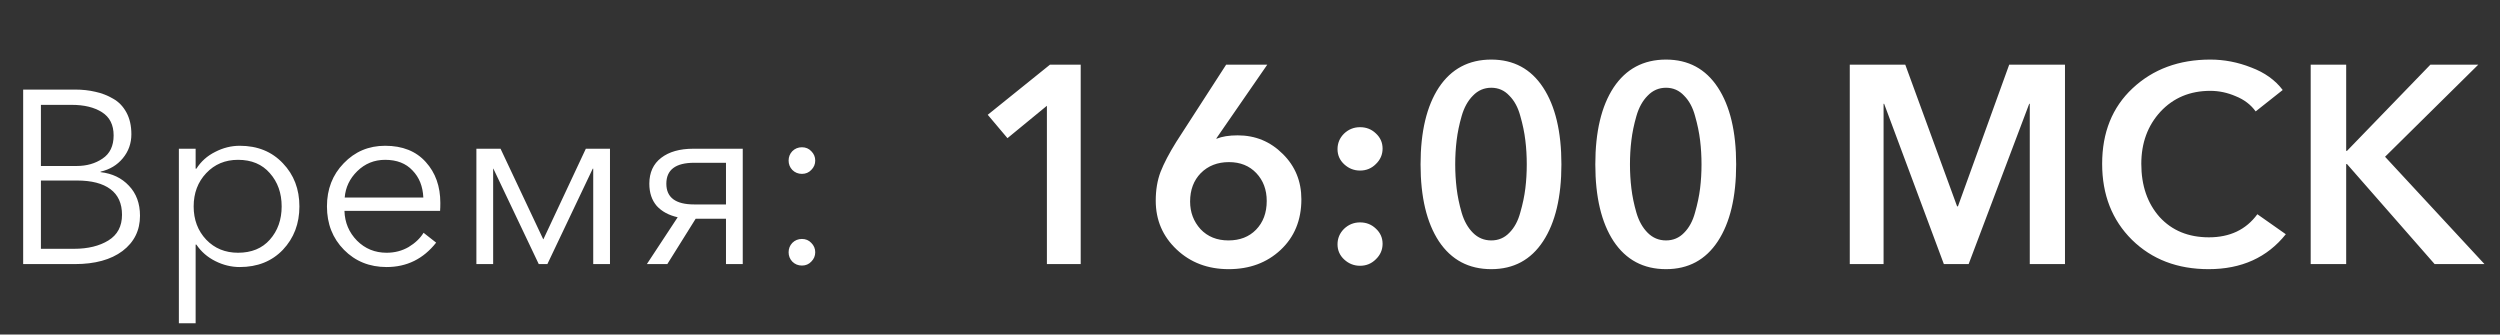
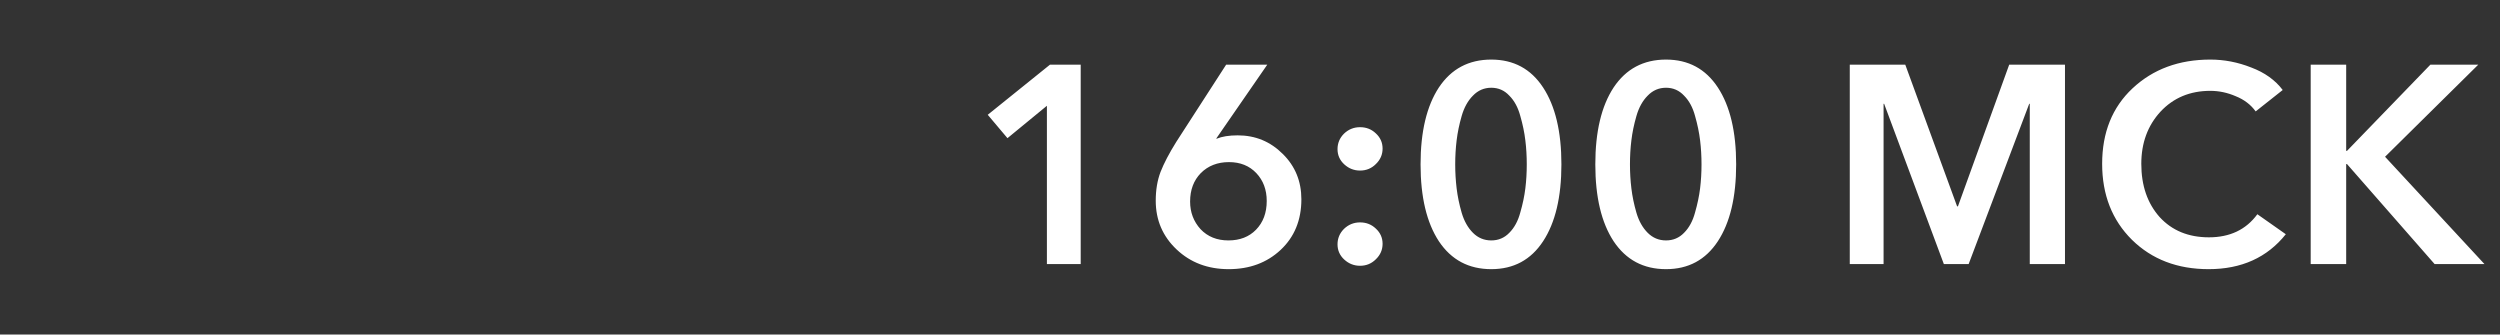
<svg xmlns="http://www.w3.org/2000/svg" width="142" height="19" viewBox="0 0 142 19" fill="none">
  <rect x="0" y="0" width="142" height="19" fill="#333333" stroke="none" />
  <path d="M59.464 15V6.008L57.224 7.848L56.104 6.52L59.64 3.672H61.384V15H59.464ZM69.646 3.672H71.982L69.086 7.864L69.102 7.88C69.411 7.752 69.811 7.688 70.302 7.688C71.304 7.688 72.158 8.04 72.862 8.744C73.566 9.437 73.918 10.296 73.918 11.32C73.918 12.504 73.523 13.464 72.734 14.2C71.955 14.925 70.974 15.288 69.79 15.288C68.606 15.288 67.619 14.915 66.83 14.168C66.04 13.421 65.646 12.499 65.646 11.4C65.646 10.792 65.736 10.248 65.918 9.768C66.11 9.277 66.408 8.707 66.814 8.056L69.646 3.672ZM67.598 11.448C67.598 12.056 67.795 12.579 68.19 13.016C68.595 13.443 69.123 13.656 69.774 13.656C70.424 13.656 70.947 13.453 71.342 13.048C71.747 12.632 71.95 12.088 71.95 11.416C71.95 10.776 71.752 10.248 71.358 9.832C70.963 9.416 70.446 9.208 69.806 9.208C69.155 9.208 68.622 9.416 68.206 9.832C67.8 10.248 67.598 10.787 67.598 11.448ZM76.355 14.744C76.099 14.509 75.971 14.221 75.971 13.88C75.971 13.539 76.094 13.245 76.339 13C76.595 12.755 76.899 12.632 77.251 12.632C77.603 12.632 77.902 12.749 78.147 12.984C78.403 13.219 78.531 13.507 78.531 13.848C78.531 14.189 78.403 14.483 78.147 14.728C77.902 14.973 77.603 15.096 77.251 15.096C76.91 15.096 76.611 14.979 76.355 14.744ZM76.355 9.336C76.099 9.101 75.971 8.813 75.971 8.472C75.971 8.131 76.094 7.837 76.339 7.592C76.595 7.347 76.899 7.224 77.251 7.224C77.603 7.224 77.902 7.341 78.147 7.576C78.403 7.811 78.531 8.099 78.531 8.44C78.531 8.781 78.403 9.075 78.147 9.32C77.902 9.565 77.603 9.688 77.251 9.688C76.91 9.688 76.611 9.571 76.355 9.336ZM87.648 4.968C88.341 6.024 88.688 7.48 88.688 9.336C88.688 11.192 88.341 12.648 87.648 13.704C86.955 14.76 85.974 15.288 84.704 15.288C83.424 15.288 82.432 14.76 81.728 13.704C81.035 12.648 80.688 11.192 80.688 9.336C80.688 7.48 81.035 6.024 81.728 4.968C82.432 3.912 83.424 3.384 84.704 3.384C85.974 3.384 86.955 3.912 87.648 4.968ZM86.64 10.696C86.694 10.259 86.72 9.805 86.72 9.336C86.72 8.867 86.694 8.413 86.64 7.976C86.587 7.528 86.491 7.064 86.352 6.584C86.224 6.104 86.016 5.72 85.728 5.432C85.451 5.133 85.109 4.984 84.704 4.984C84.299 4.984 83.952 5.133 83.664 5.432C83.376 5.72 83.163 6.104 83.024 6.584C82.885 7.064 82.79 7.528 82.736 7.976C82.683 8.413 82.656 8.867 82.656 9.336C82.656 9.795 82.683 10.248 82.736 10.696C82.79 11.144 82.885 11.608 83.024 12.088C83.163 12.557 83.376 12.936 83.664 13.224C83.952 13.512 84.299 13.656 84.704 13.656C85.109 13.656 85.451 13.512 85.728 13.224C86.016 12.936 86.224 12.552 86.352 12.072C86.491 11.592 86.587 11.133 86.64 10.696ZM97.574 4.968C98.267 6.024 98.614 7.48 98.614 9.336C98.614 11.192 98.267 12.648 97.574 13.704C96.88 14.76 95.899 15.288 94.63 15.288C93.35 15.288 92.358 14.76 91.654 13.704C90.96 12.648 90.614 11.192 90.614 9.336C90.614 7.48 90.96 6.024 91.654 4.968C92.358 3.912 93.35 3.384 94.63 3.384C95.899 3.384 96.88 3.912 97.574 4.968ZM96.566 10.696C96.619 10.259 96.646 9.805 96.646 9.336C96.646 8.867 96.619 8.413 96.566 7.976C96.512 7.528 96.416 7.064 96.278 6.584C96.15 6.104 95.942 5.72 95.654 5.432C95.376 5.133 95.035 4.984 94.63 4.984C94.224 4.984 93.878 5.133 93.59 5.432C93.302 5.72 93.088 6.104 92.95 6.584C92.811 7.064 92.715 7.528 92.662 7.976C92.608 8.413 92.582 8.867 92.582 9.336C92.582 9.795 92.608 10.248 92.662 10.696C92.715 11.144 92.811 11.608 92.95 12.088C93.088 12.557 93.302 12.936 93.59 13.224C93.878 13.512 94.224 13.656 94.63 13.656C95.035 13.656 95.376 13.512 95.654 13.224C95.942 12.936 96.15 12.552 96.278 12.072C96.416 11.592 96.512 11.133 96.566 10.696ZM105.067 15V3.672H108.219L111.163 11.72H111.211L114.123 3.672H117.291V15H115.291V5.896H115.259L111.819 15H110.411L107.019 5.896H106.987V15H105.067ZM129.658 5.112L128.122 6.328C127.845 5.944 127.466 5.656 126.986 5.464C126.517 5.261 126.037 5.16 125.546 5.16C124.394 5.16 123.45 5.555 122.714 6.344C121.989 7.133 121.626 8.12 121.626 9.304C121.626 10.541 121.973 11.549 122.666 12.328C123.37 13.096 124.303 13.48 125.466 13.48C126.661 13.48 127.578 13.043 128.218 12.168L129.834 13.304C128.778 14.627 127.317 15.288 125.45 15.288C123.679 15.288 122.229 14.733 121.098 13.624C119.967 12.504 119.402 11.064 119.402 9.304C119.402 7.523 119.978 6.093 121.13 5.016C122.293 3.928 123.765 3.384 125.546 3.384C126.335 3.384 127.109 3.533 127.866 3.832C128.634 4.12 129.231 4.547 129.658 5.112ZM131.247 15V3.672H133.263V8.568H133.311L138.047 3.672H140.767L135.471 8.904L141.119 15H138.287L133.311 9.32H133.263V15H131.247Z" fill="white" />
-   <path d="M1.316 15V5.088H4.27C4.681 5.088 5.063 5.13 5.418 5.214C5.773 5.289 6.109 5.419 6.426 5.606C6.743 5.783 6.995 6.045 7.182 6.39C7.369 6.735 7.462 7.146 7.462 7.622C7.462 8.145 7.299 8.602 6.972 8.994C6.655 9.377 6.235 9.629 5.712 9.75V9.778C6.375 9.853 6.911 10.109 7.322 10.548C7.742 10.987 7.952 11.556 7.952 12.256C7.952 13.087 7.621 13.754 6.958 14.258C6.295 14.753 5.395 15 4.256 15H1.316ZM2.324 14.132H4.2C4.993 14.132 5.647 13.973 6.16 13.656C6.673 13.339 6.93 12.853 6.93 12.2C6.93 11.556 6.711 11.071 6.272 10.744C5.833 10.417 5.203 10.254 4.382 10.254H2.324V14.132ZM2.324 9.428H4.354C4.923 9.428 5.413 9.288 5.824 9.008C6.244 8.728 6.454 8.289 6.454 7.692C6.454 7.095 6.235 6.656 5.796 6.376C5.357 6.096 4.783 5.956 4.074 5.956H2.324V9.428ZM10.16 18.36V8.448H11.112V9.582H11.154C11.416 9.171 11.77 8.854 12.218 8.63C12.666 8.397 13.133 8.28 13.618 8.28C14.626 8.28 15.443 8.611 16.068 9.274C16.694 9.927 17.006 10.744 17.006 11.724C17.006 12.704 16.694 13.525 16.068 14.188C15.443 14.841 14.626 15.168 13.618 15.168C13.142 15.168 12.68 15.056 12.232 14.832C11.784 14.608 11.425 14.295 11.154 13.894H11.112V18.36H10.16ZM13.52 14.356C14.286 14.356 14.888 14.109 15.326 13.614C15.774 13.11 15.998 12.48 15.998 11.724C15.998 10.968 15.774 10.338 15.326 9.834C14.888 9.33 14.286 9.078 13.52 9.078C12.792 9.078 12.19 9.33 11.714 9.834C11.238 10.338 11 10.968 11 11.724C11 12.48 11.238 13.11 11.714 13.614C12.19 14.109 12.792 14.356 13.52 14.356ZM21.959 15.168C20.988 15.168 20.181 14.841 19.537 14.188C18.893 13.535 18.571 12.713 18.571 11.724C18.571 10.744 18.888 9.927 19.523 9.274C20.158 8.611 20.942 8.28 21.875 8.28C22.864 8.28 23.634 8.588 24.185 9.204C24.736 9.811 25.011 10.585 25.011 11.528C25.011 11.715 25.006 11.864 24.997 11.976H19.565C19.584 12.639 19.822 13.203 20.279 13.67C20.736 14.127 21.296 14.356 21.959 14.356C22.416 14.356 22.832 14.249 23.205 14.034C23.578 13.81 23.863 13.539 24.059 13.222L24.773 13.782C24.045 14.706 23.107 15.168 21.959 15.168ZM19.579 11.22H24.045C24.017 10.585 23.812 10.072 23.429 9.68C23.056 9.279 22.538 9.078 21.875 9.078C21.259 9.078 20.732 9.293 20.293 9.722C19.864 10.142 19.626 10.641 19.579 11.22ZM27.059 15V8.448H28.431L30.853 13.586H30.867L33.275 8.448H34.647V15H33.695V9.582H33.667L31.091 15H30.601L28.025 9.582H28.011V15H27.059ZM36.742 15L38.492 12.34C37.988 12.228 37.592 12.013 37.302 11.696C37.022 11.369 36.882 10.949 36.882 10.436C36.882 9.801 37.106 9.311 37.554 8.966C38.002 8.621 38.609 8.448 39.374 8.448H42.188V15H41.236V12.424H39.514L37.904 15H36.742ZM39.43 11.612H41.236V9.246H39.43C38.376 9.246 37.848 9.643 37.848 10.436C37.848 11.22 38.376 11.612 39.43 11.612ZM46.081 8.588C46.231 8.737 46.305 8.915 46.305 9.12C46.305 9.325 46.231 9.503 46.081 9.652C45.941 9.801 45.764 9.876 45.549 9.876C45.335 9.876 45.153 9.801 45.003 9.652C44.863 9.503 44.793 9.325 44.793 9.12C44.793 8.915 44.863 8.737 45.003 8.588C45.153 8.439 45.335 8.364 45.549 8.364C45.764 8.364 45.941 8.439 46.081 8.588ZM46.081 13.796C46.231 13.945 46.305 14.123 46.305 14.328C46.305 14.533 46.231 14.711 46.081 14.86C45.941 15.009 45.764 15.084 45.549 15.084C45.335 15.084 45.153 15.009 45.003 14.86C44.863 14.711 44.793 14.533 44.793 14.328C44.793 14.123 44.863 13.945 45.003 13.796C45.153 13.647 45.335 13.572 45.549 13.572C45.764 13.572 45.941 13.647 46.081 13.796Z" fill="white" />
</svg>